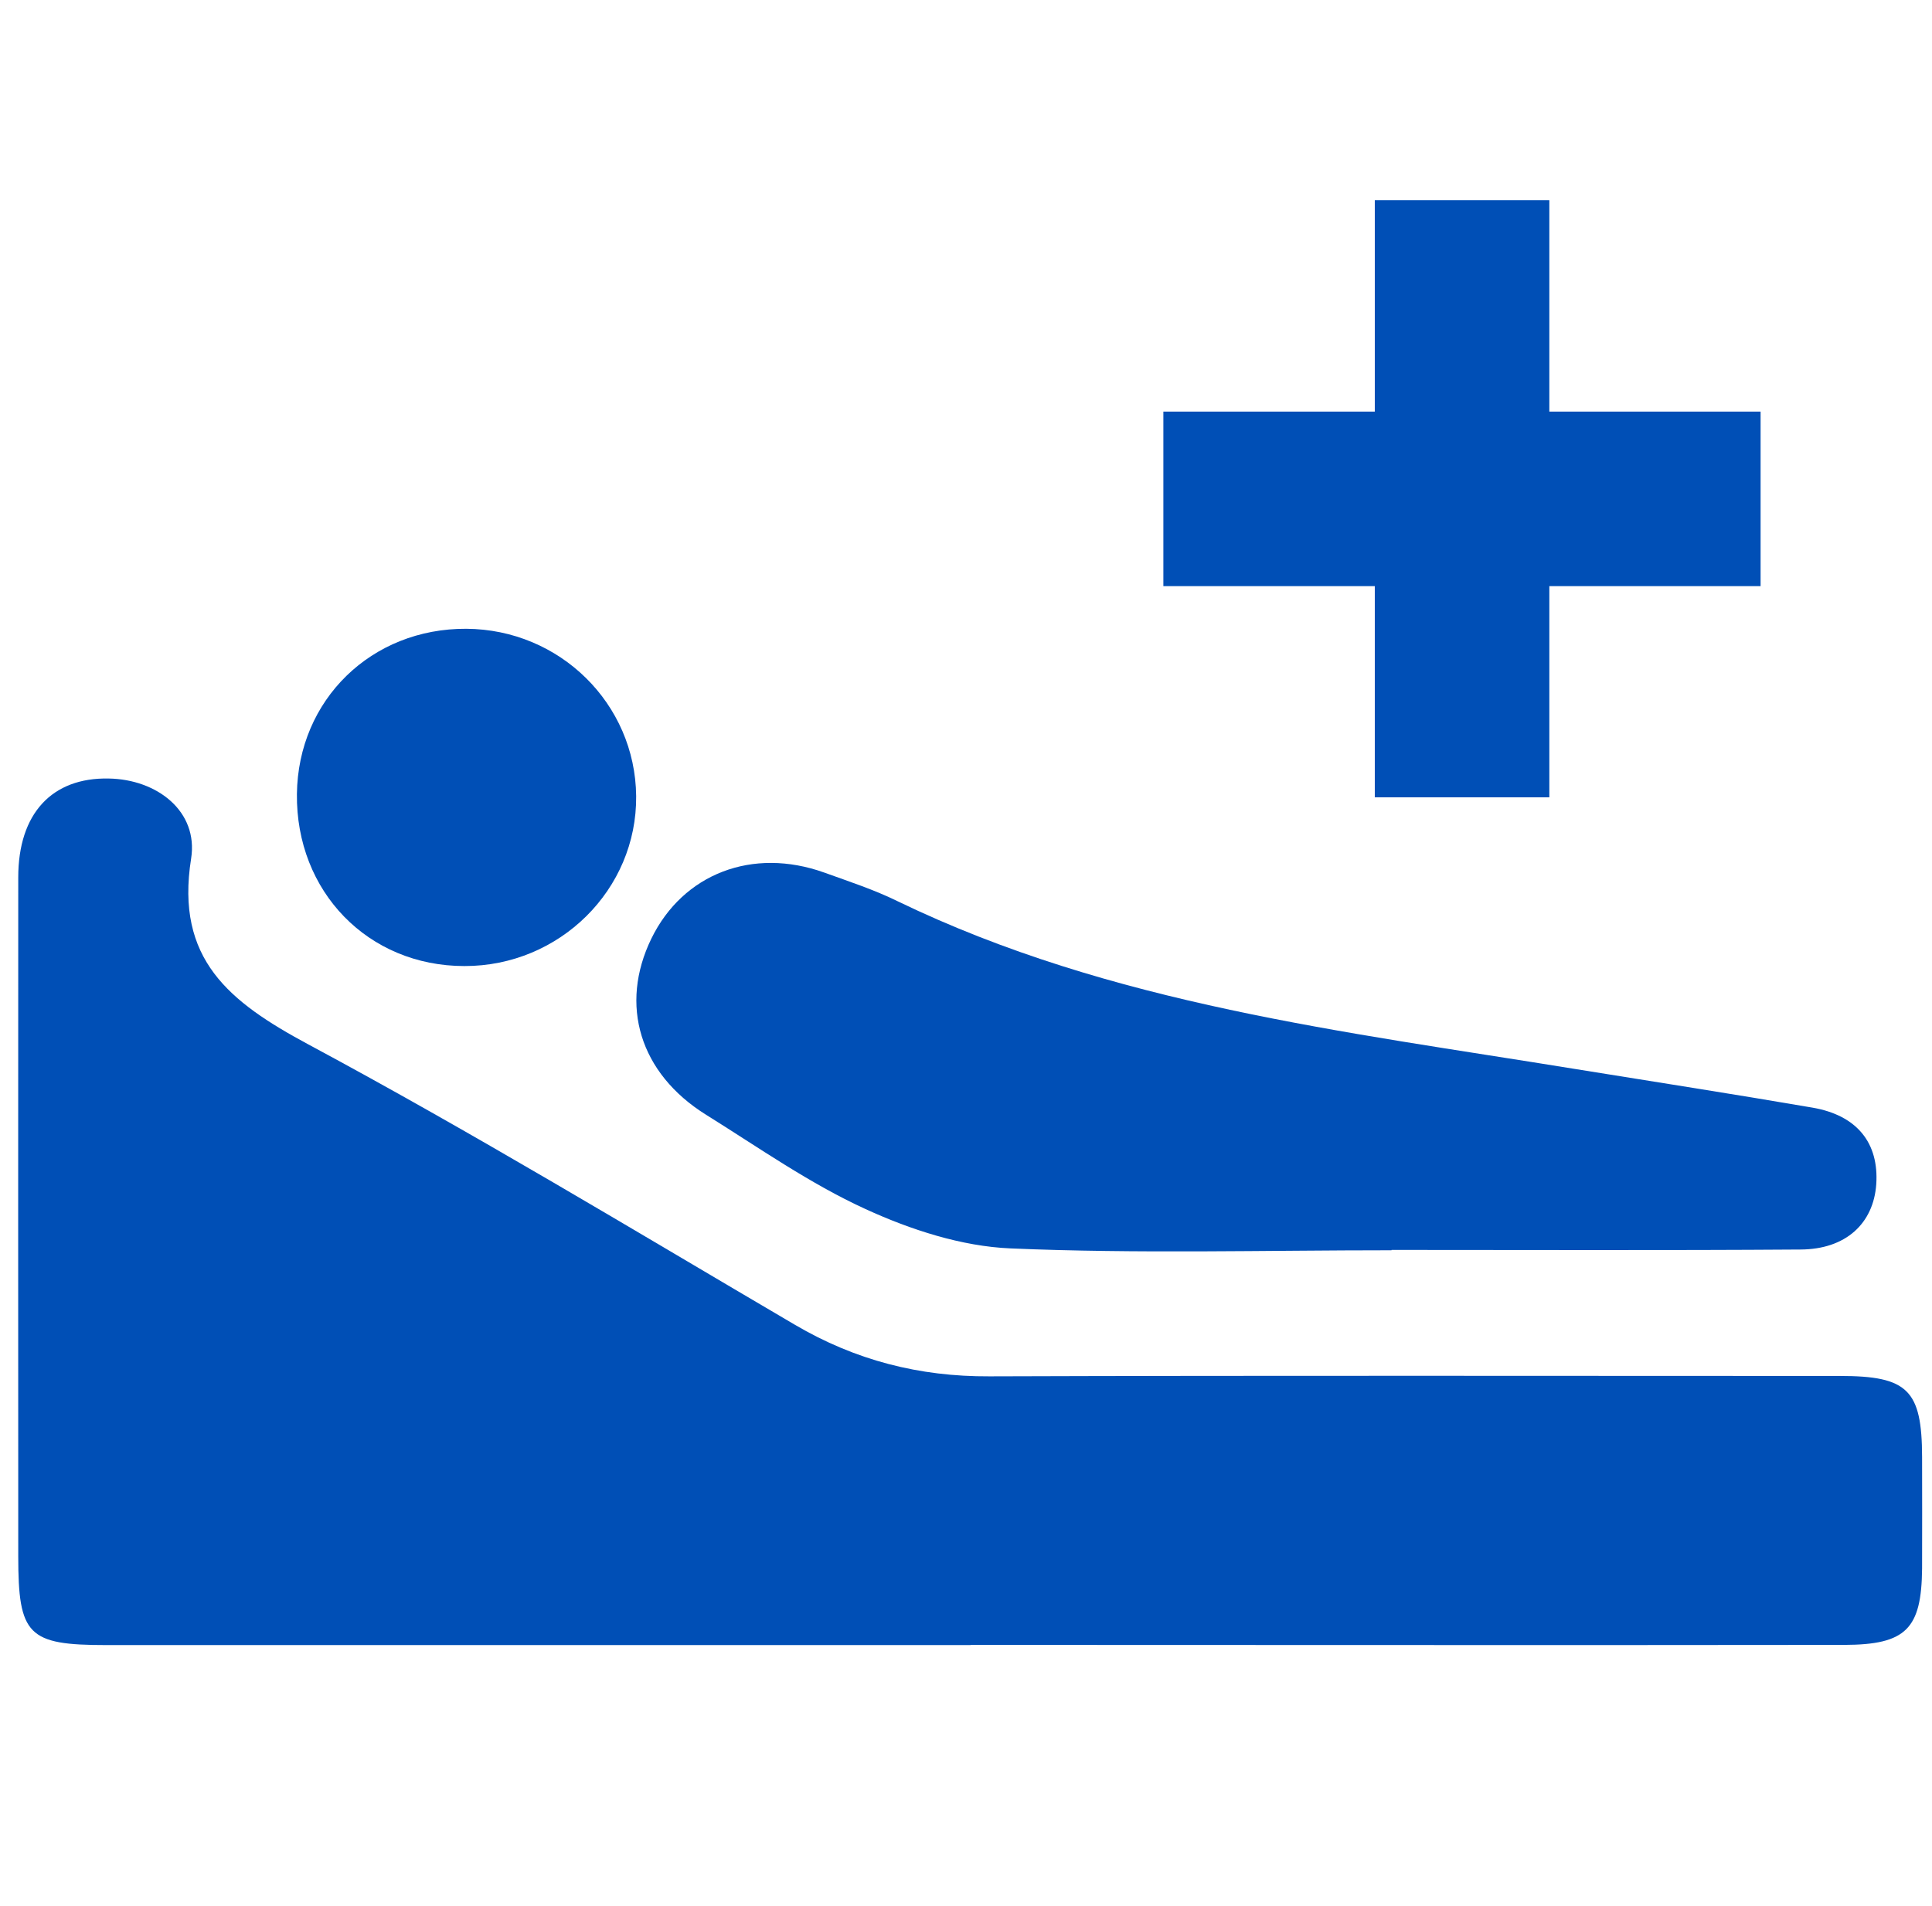
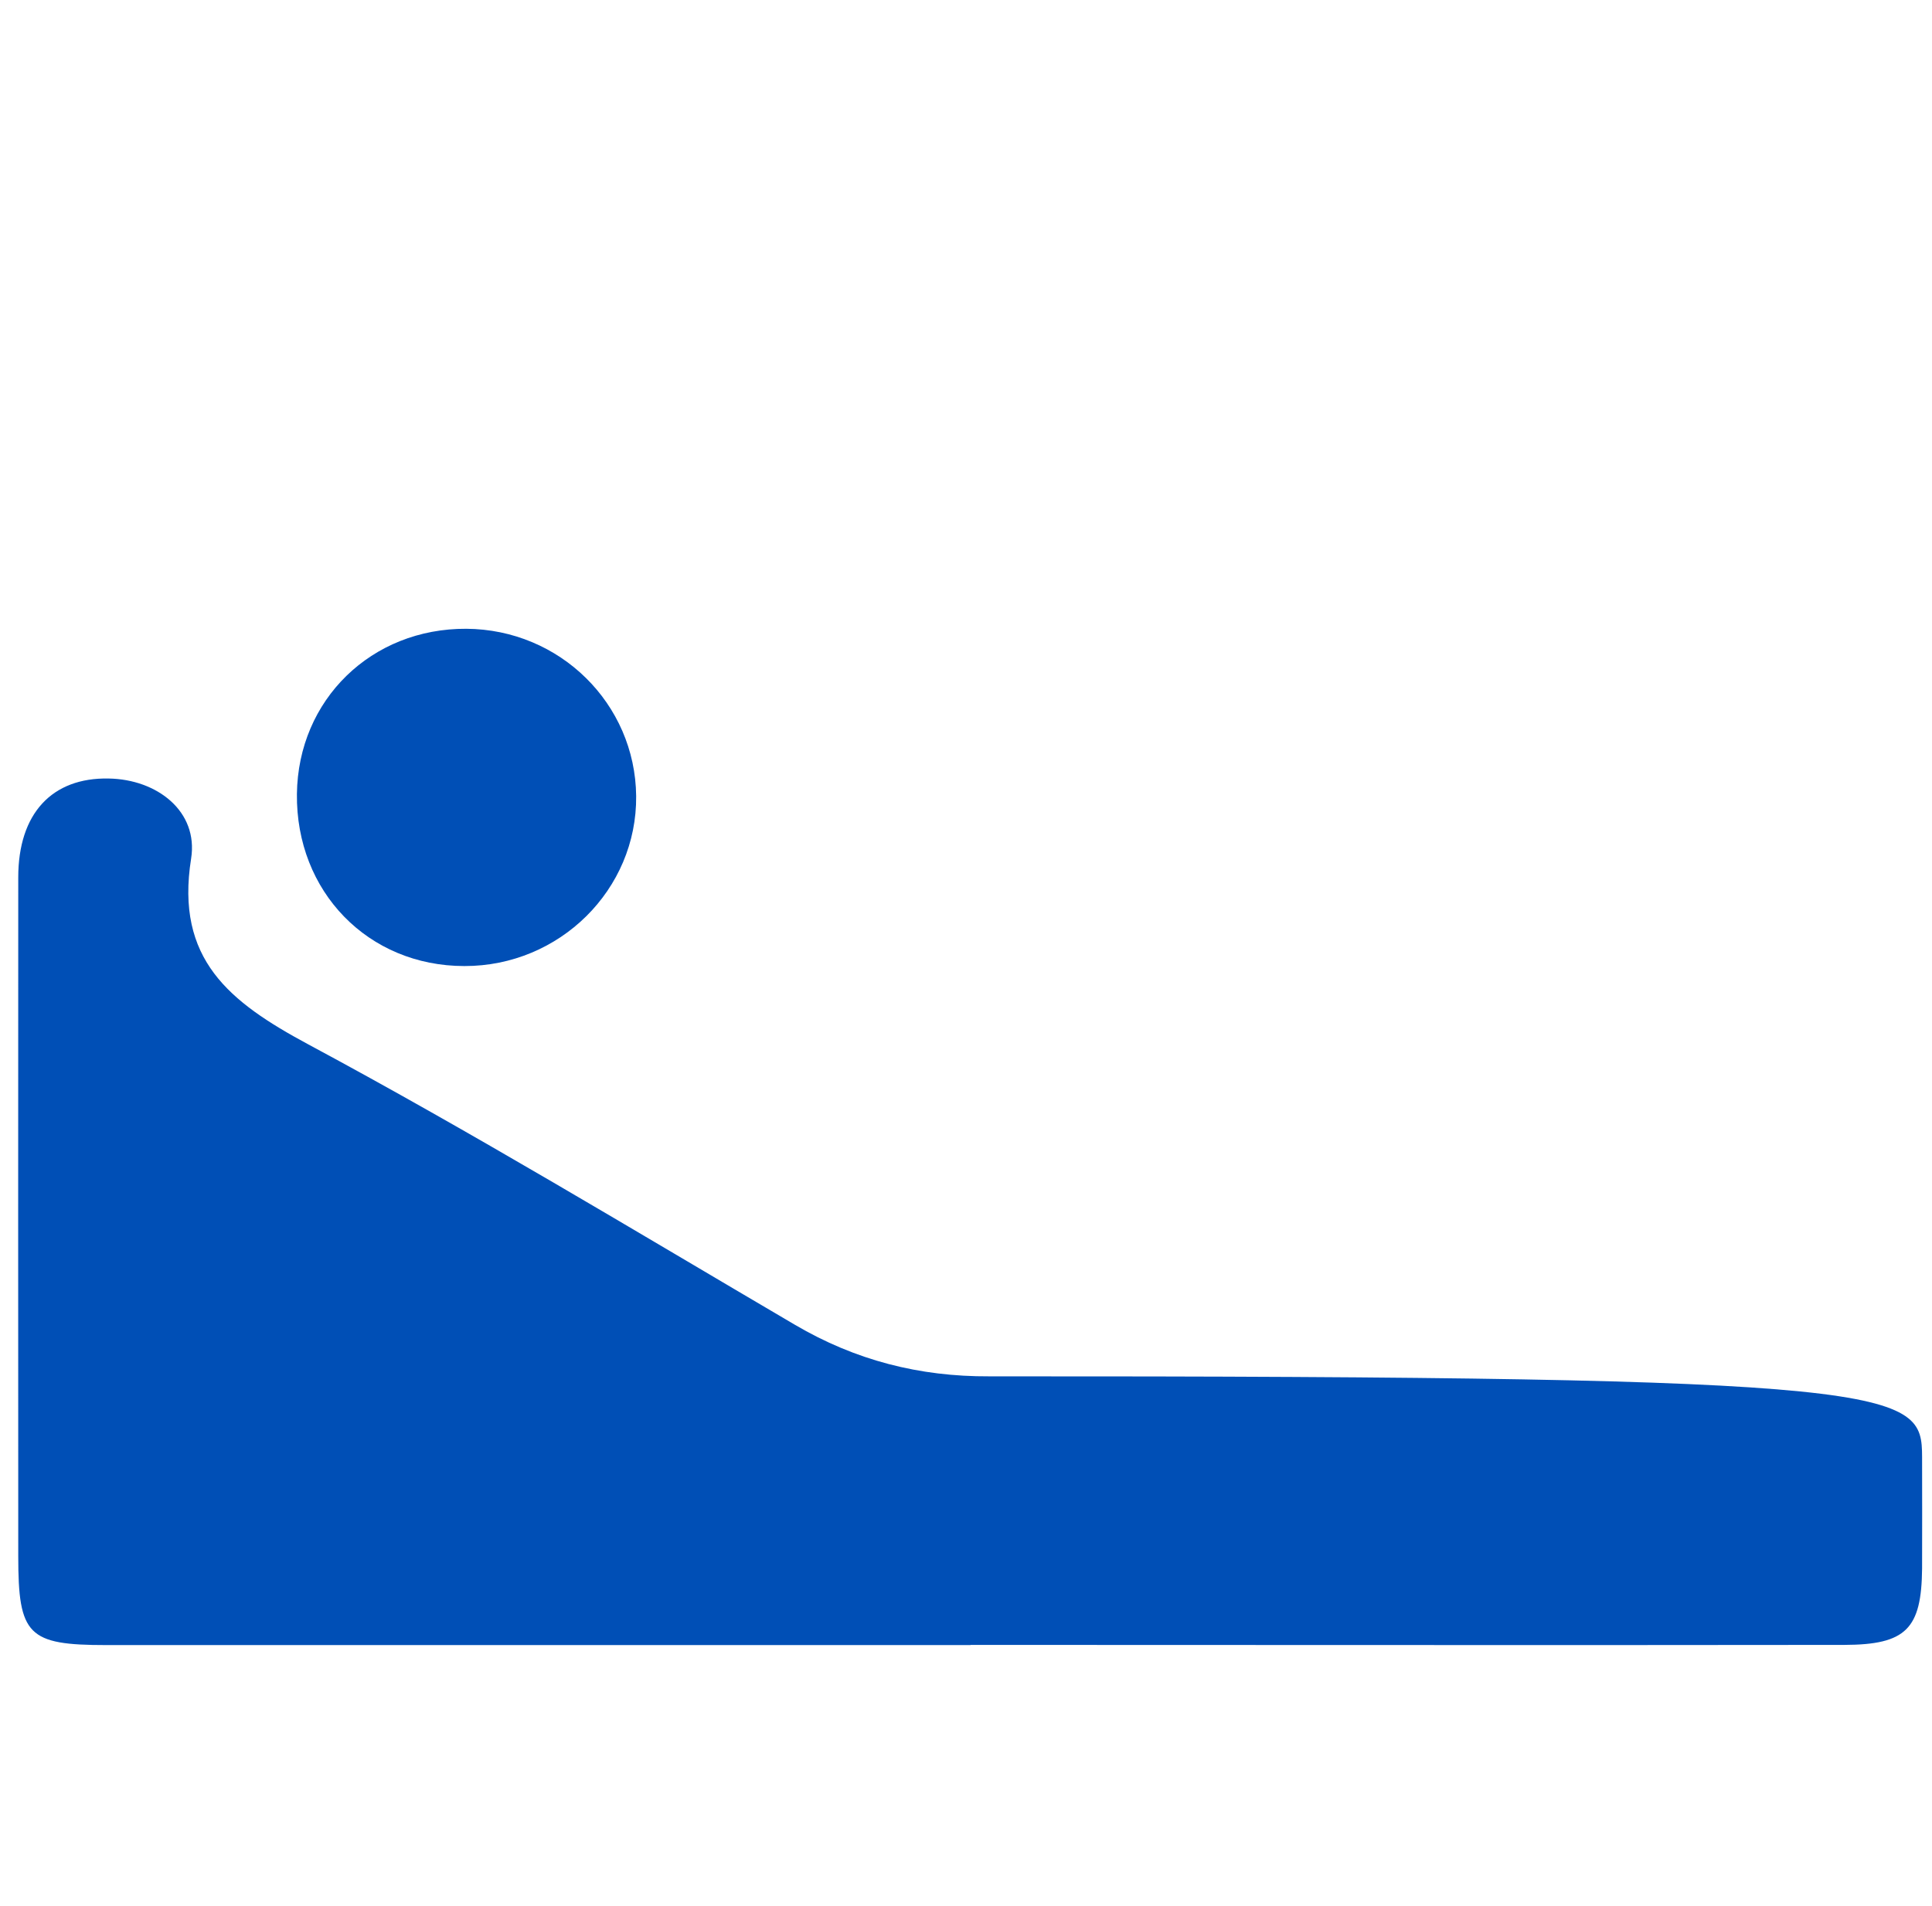
<svg xmlns="http://www.w3.org/2000/svg" width="76" height="75" viewBox="0 0 76 75" fill="none">
-   <path d="M54.739 49.195C49.742 49.195 44.744 49.335 39.753 49.122C37.826 49.041 35.826 48.389 34.052 47.576C31.854 46.572 29.839 45.15 27.772 43.861C25.163 42.234 24.35 39.544 25.625 36.928C26.871 34.378 29.604 33.323 32.425 34.334C33.4 34.686 34.389 35.008 35.313 35.463C43.725 39.53 52.885 40.585 61.935 42.058C65.057 42.563 68.179 43.047 71.293 43.582C73.052 43.883 73.917 44.974 73.807 46.601C73.697 48.14 72.612 49.159 70.824 49.166C65.46 49.203 60.103 49.181 54.739 49.181V49.195Z" fill="#004FB6" />
  <path d="M18.341 24.741C22.02 24.763 24.988 27.687 25.025 31.322C25.061 35.001 22.013 38.02 18.268 38.012C14.479 38.012 11.636 35.081 11.68 31.241C11.724 27.533 14.611 24.719 18.349 24.741H18.341Z" fill="#004FB6" />
-   <path d="M38.186 64.73C26.849 64.73 15.513 64.73 4.176 64.73C1.099 64.73 0.718 64.342 0.718 61.235C0.718 52.331 0.71 43.428 0.718 34.524C0.718 32.003 2.051 30.589 4.272 30.633C6.177 30.662 7.811 31.923 7.518 33.784C6.888 37.748 9.028 39.426 12.12 41.09C18.605 44.571 24.915 48.396 31.268 52.126C33.65 53.526 36.163 54.17 38.919 54.156C50.072 54.119 61.225 54.141 72.386 54.141C75.053 54.141 75.603 54.698 75.61 57.329C75.61 58.794 75.618 60.253 75.61 61.718C75.588 64.093 74.98 64.716 72.555 64.723C61.093 64.738 49.632 64.723 38.179 64.723L38.186 64.73Z" fill="#004FB6" />
-   <path d="M69.257 16.196H60.947V7.879H54.081V16.196H45.764V23.063H54.081V31.373H60.947V23.063H69.257V16.196Z" fill="#004FB6" />
+   <path d="M38.186 64.73C26.849 64.73 15.513 64.73 4.176 64.73C1.099 64.73 0.718 64.342 0.718 61.235C0.718 52.331 0.71 43.428 0.718 34.524C0.718 32.003 2.051 30.589 4.272 30.633C6.177 30.662 7.811 31.923 7.518 33.784C6.888 37.748 9.028 39.426 12.12 41.09C18.605 44.571 24.915 48.396 31.268 52.126C33.65 53.526 36.163 54.17 38.919 54.156C75.053 54.141 75.603 54.698 75.61 57.329C75.61 58.794 75.618 60.253 75.61 61.718C75.588 64.093 74.98 64.716 72.555 64.723C61.093 64.738 49.632 64.723 38.179 64.723L38.186 64.73Z" fill="#004FB6" />
</svg>